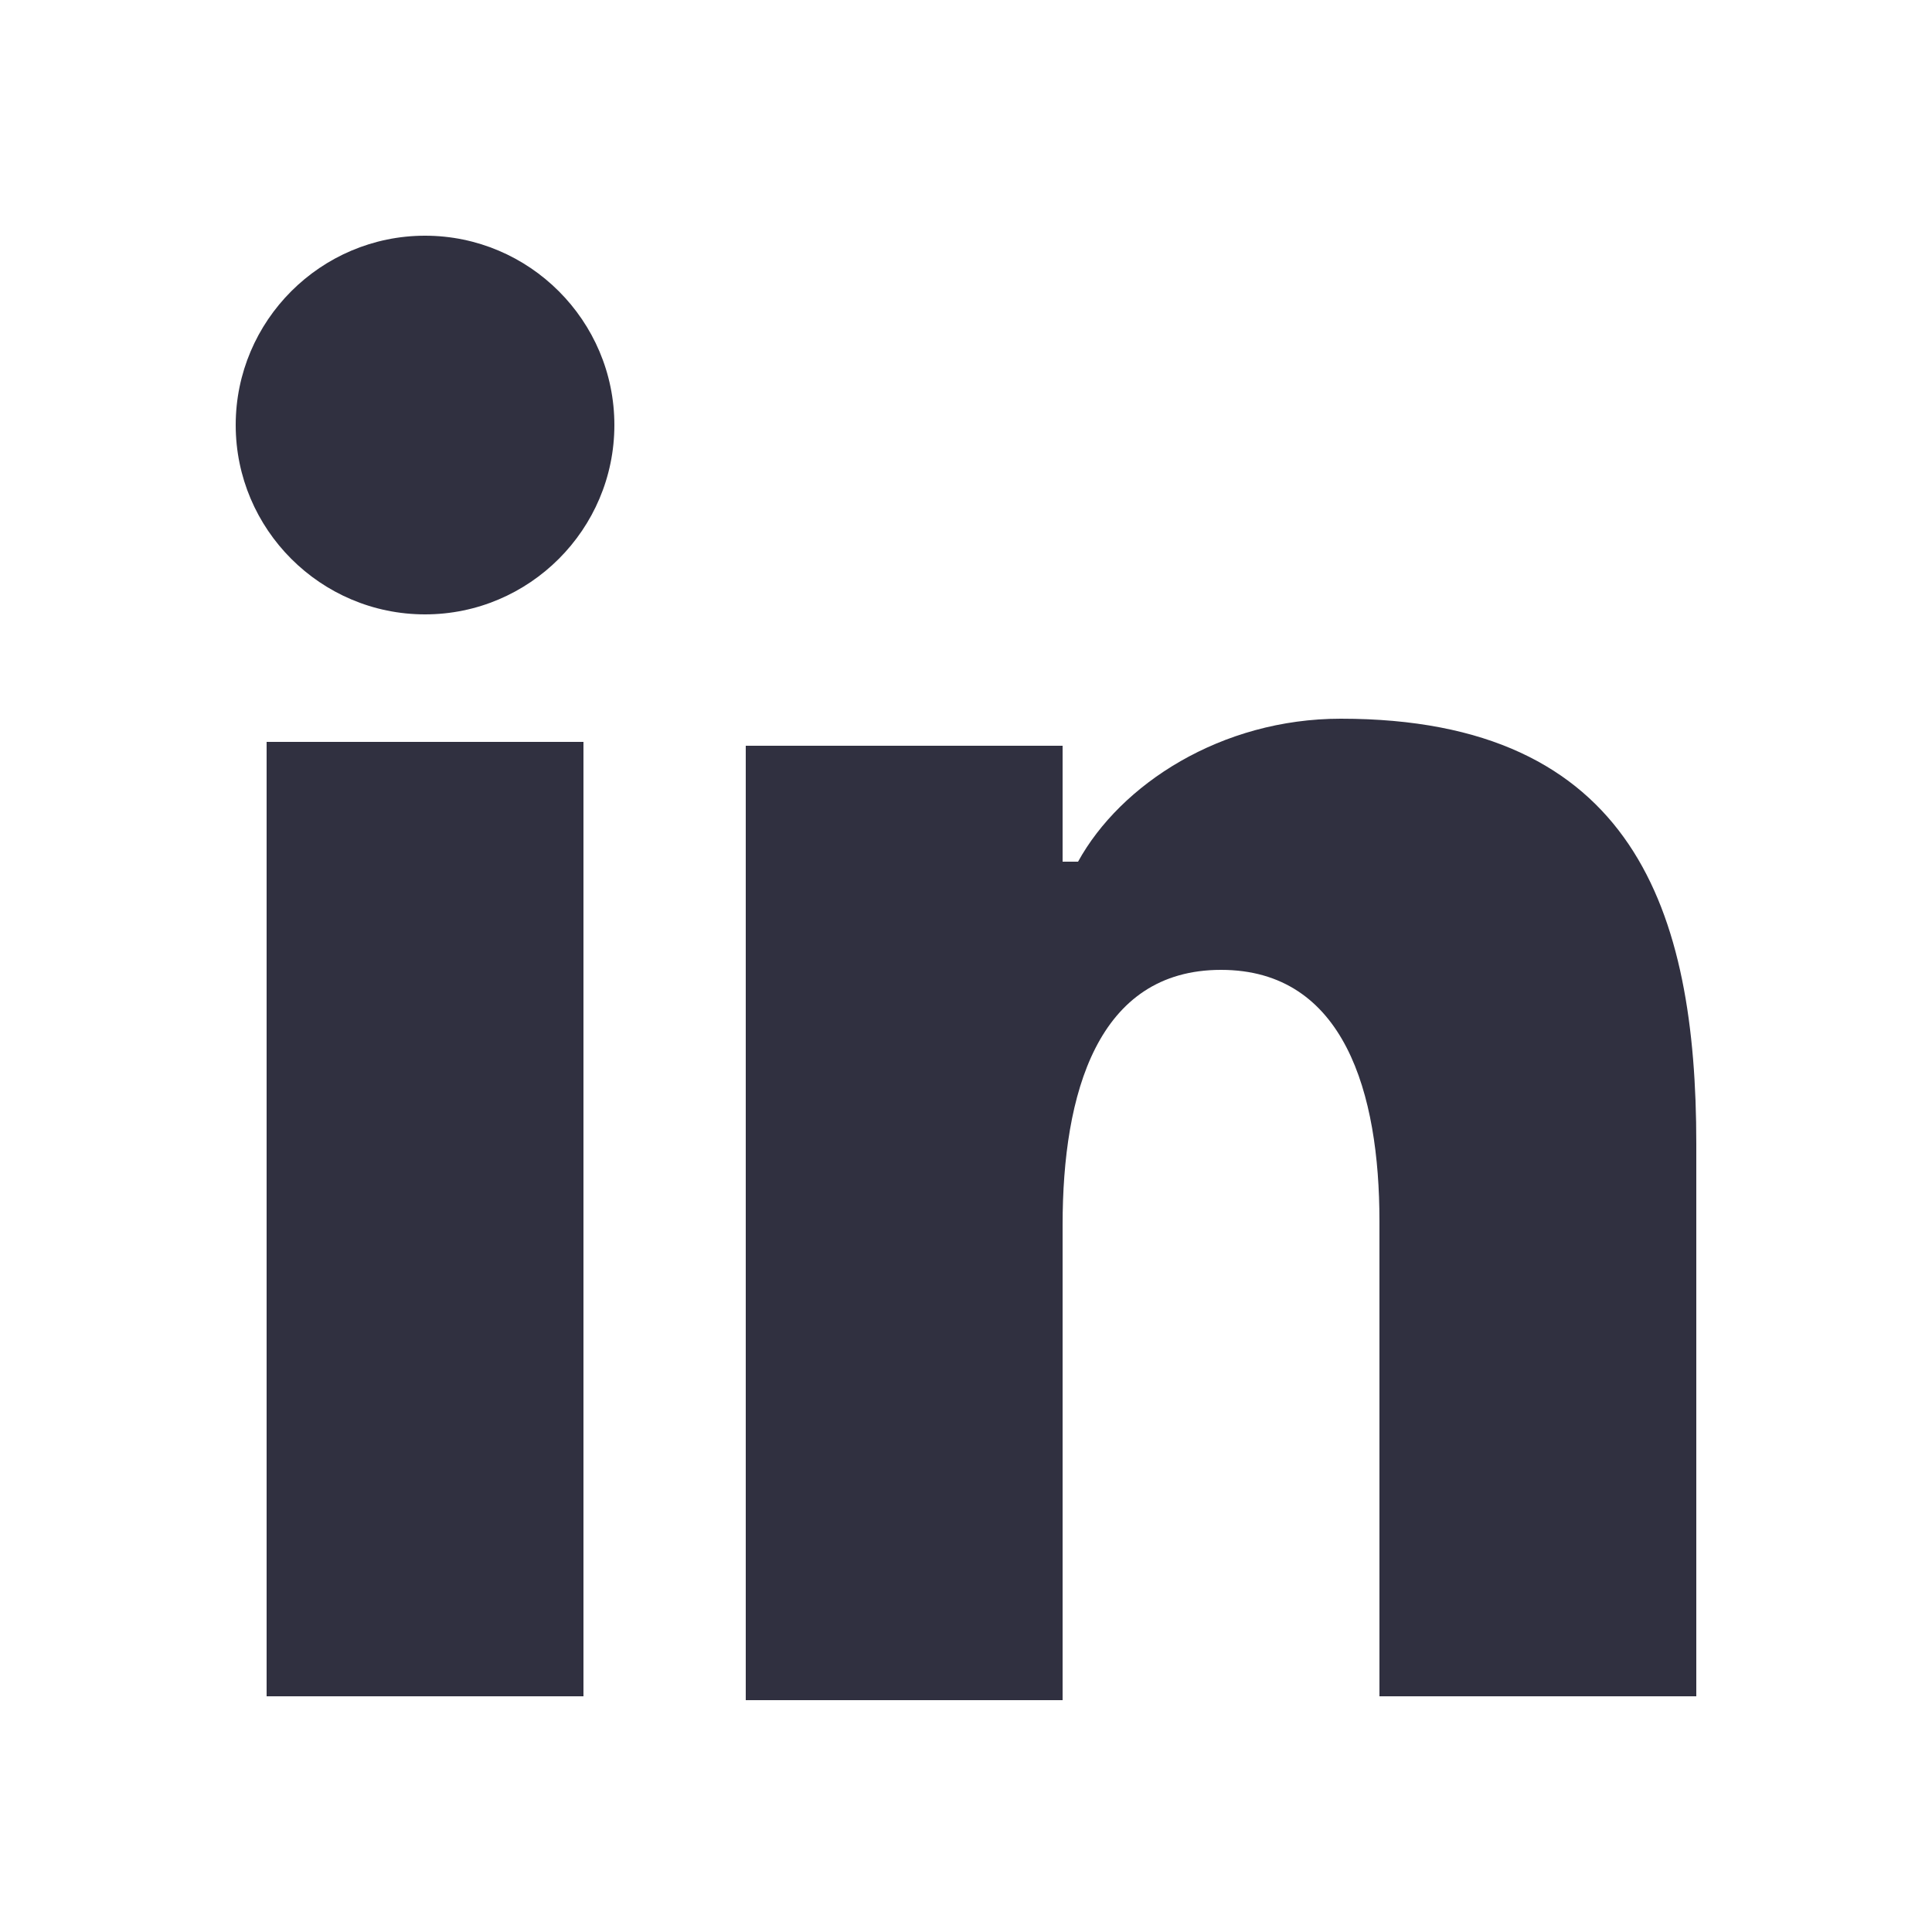
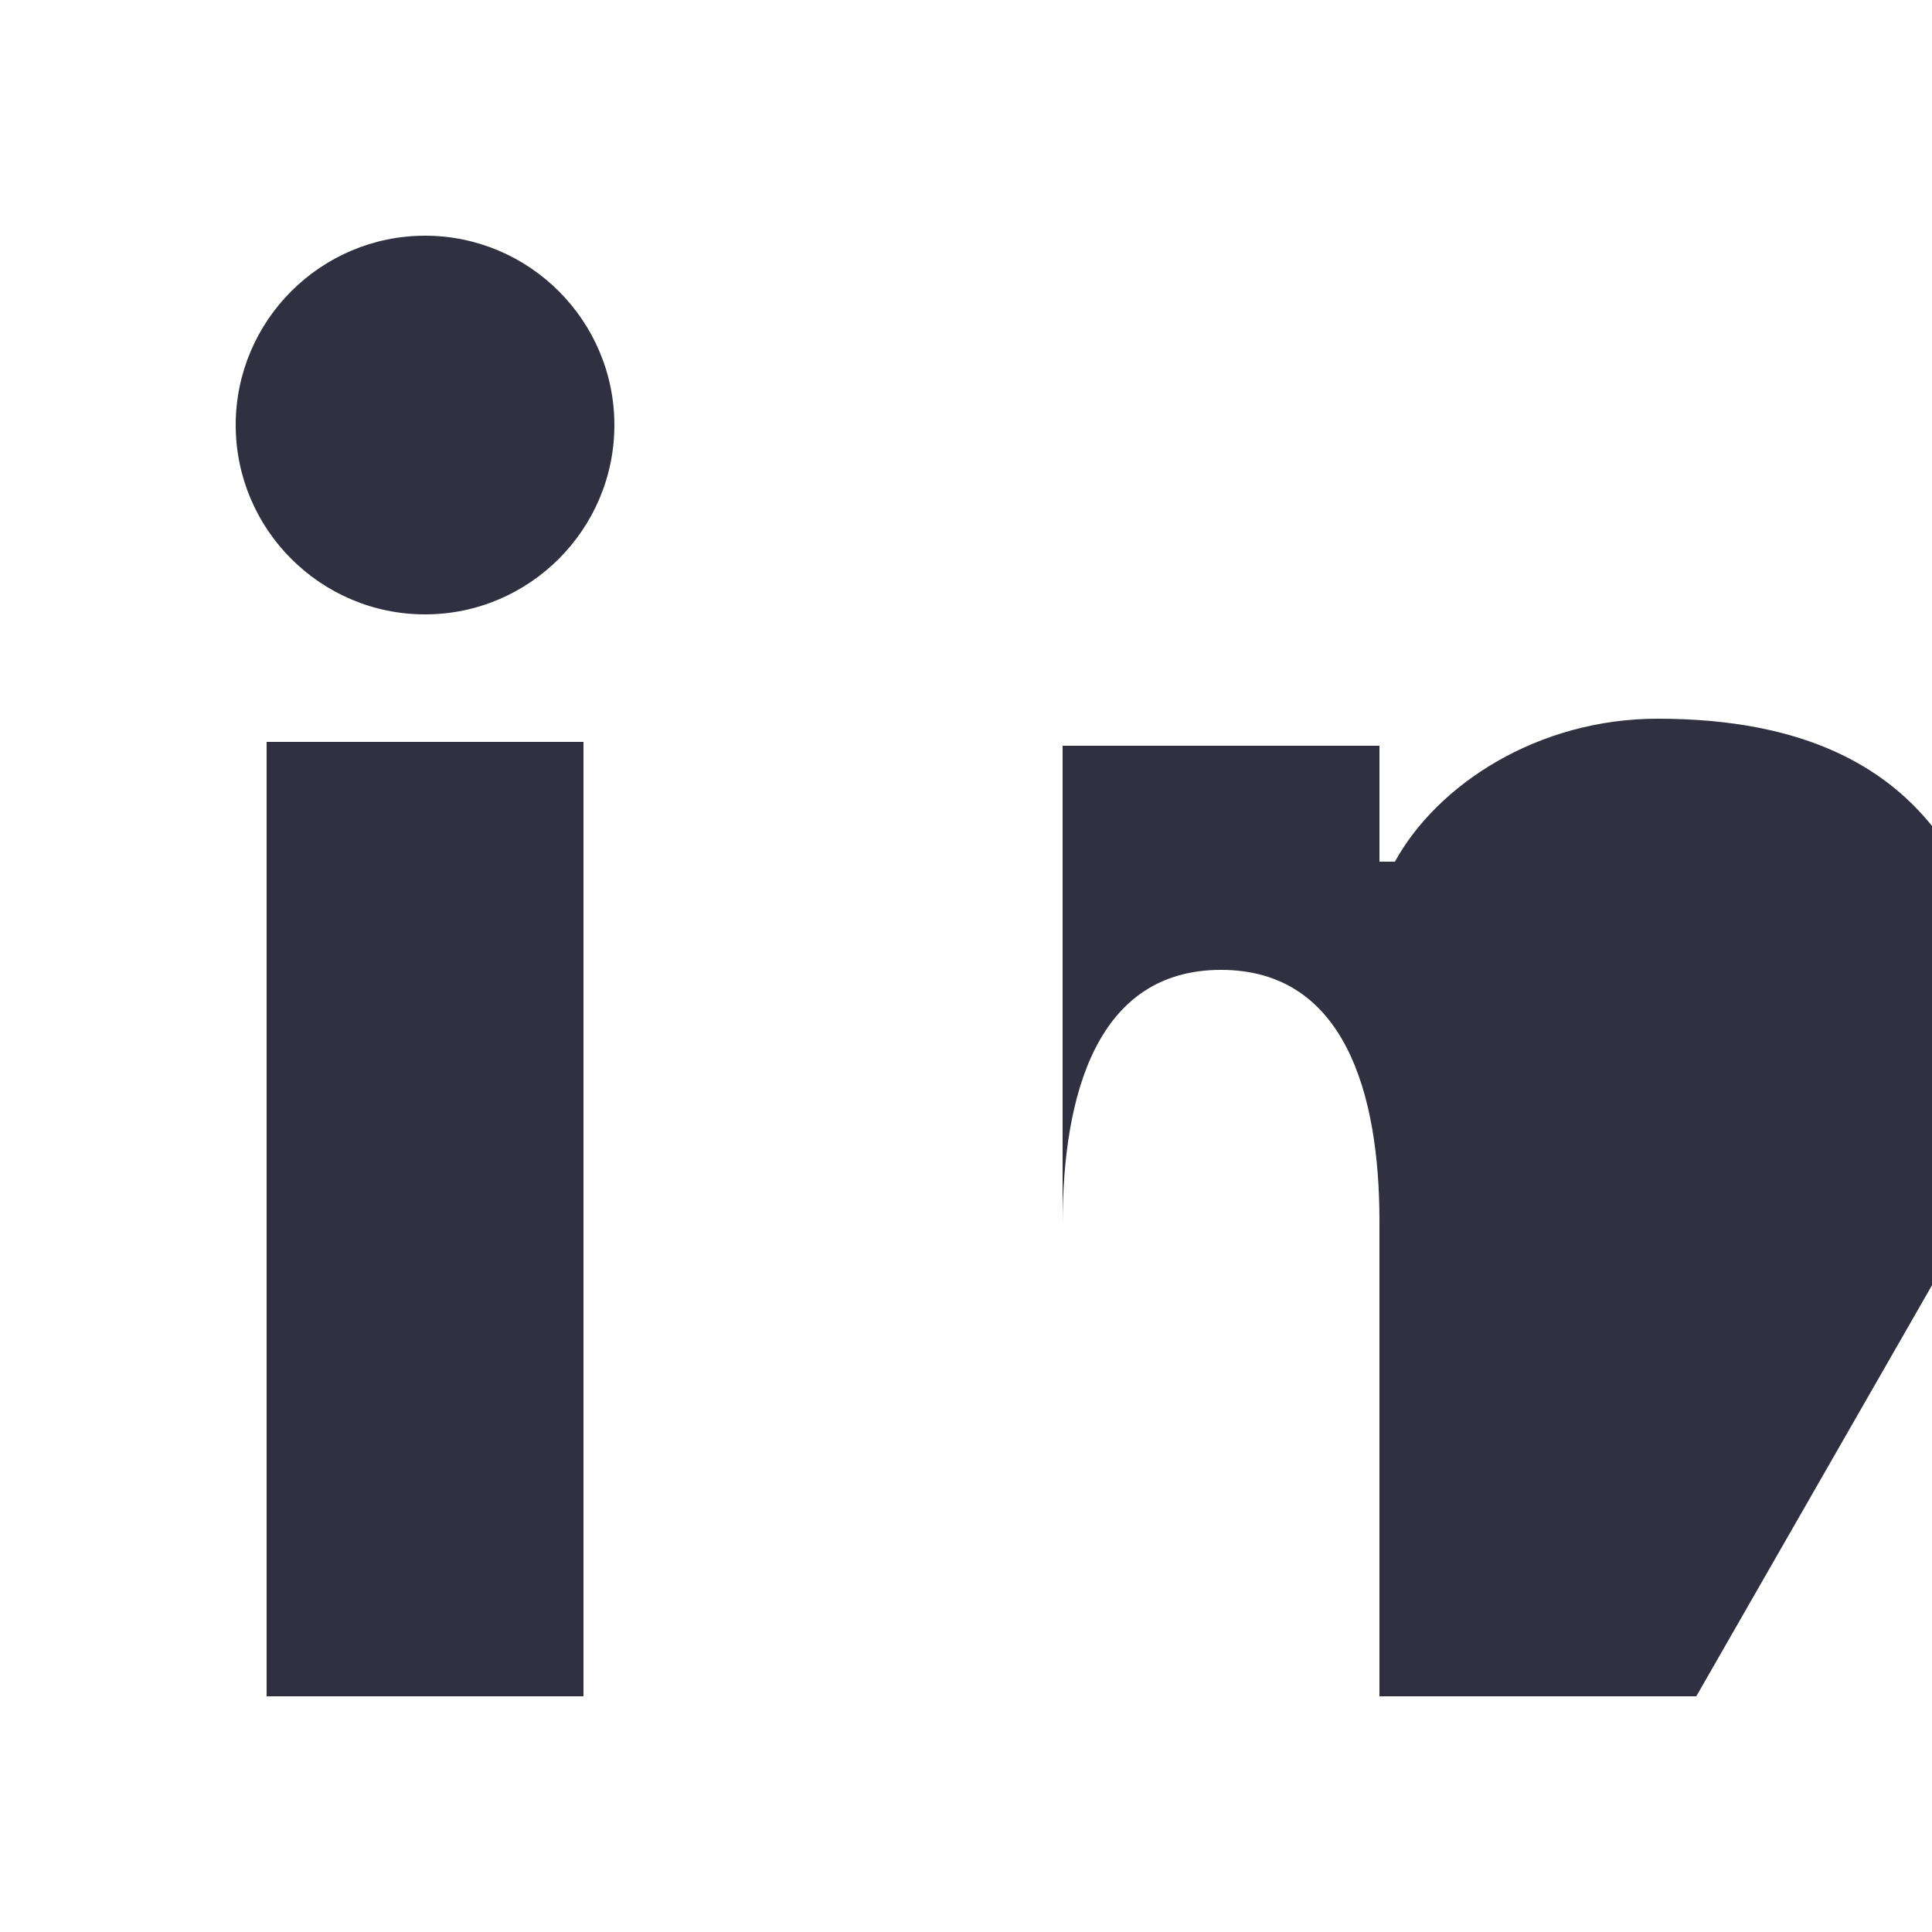
<svg xmlns="http://www.w3.org/2000/svg" viewBox="0 0 50 50">
-   <path fill="#303040" d="m6.9 19.2h8.2v24.7h-8.2zm4.1-3.3c-2.7 0-4.9-2.2-4.9-4.9 0-2.7 2.2-4.9 4.9-4.9 2.7 0 4.9 2.2 4.9 4.9 0 2.7-2.2 4.9-4.9 4.9zm32.9 28h-8.2v-12.3c0-3.3-0.9-6.5-4.1-6.5-3.2 0-4.1 3.2-4.1 6.6v12.3h-8.2v-24.7h8.2v3h0.4c1.1-2 3.7-3.7 6.8-3.7 7.6 0 9.2 5 9.2 11z" />
+   <path fill="#303040" d="m6.9 19.2h8.2v24.7h-8.2zm4.1-3.3c-2.7 0-4.9-2.2-4.9-4.9 0-2.7 2.2-4.9 4.9-4.9 2.7 0 4.9 2.2 4.9 4.9 0 2.7-2.2 4.9-4.9 4.9zm32.9 28h-8.2v-12.3c0-3.3-0.9-6.5-4.1-6.5-3.2 0-4.1 3.2-4.1 6.6v12.3v-24.7h8.2v3h0.4c1.1-2 3.7-3.7 6.8-3.7 7.6 0 9.2 5 9.2 11z" />
</svg>